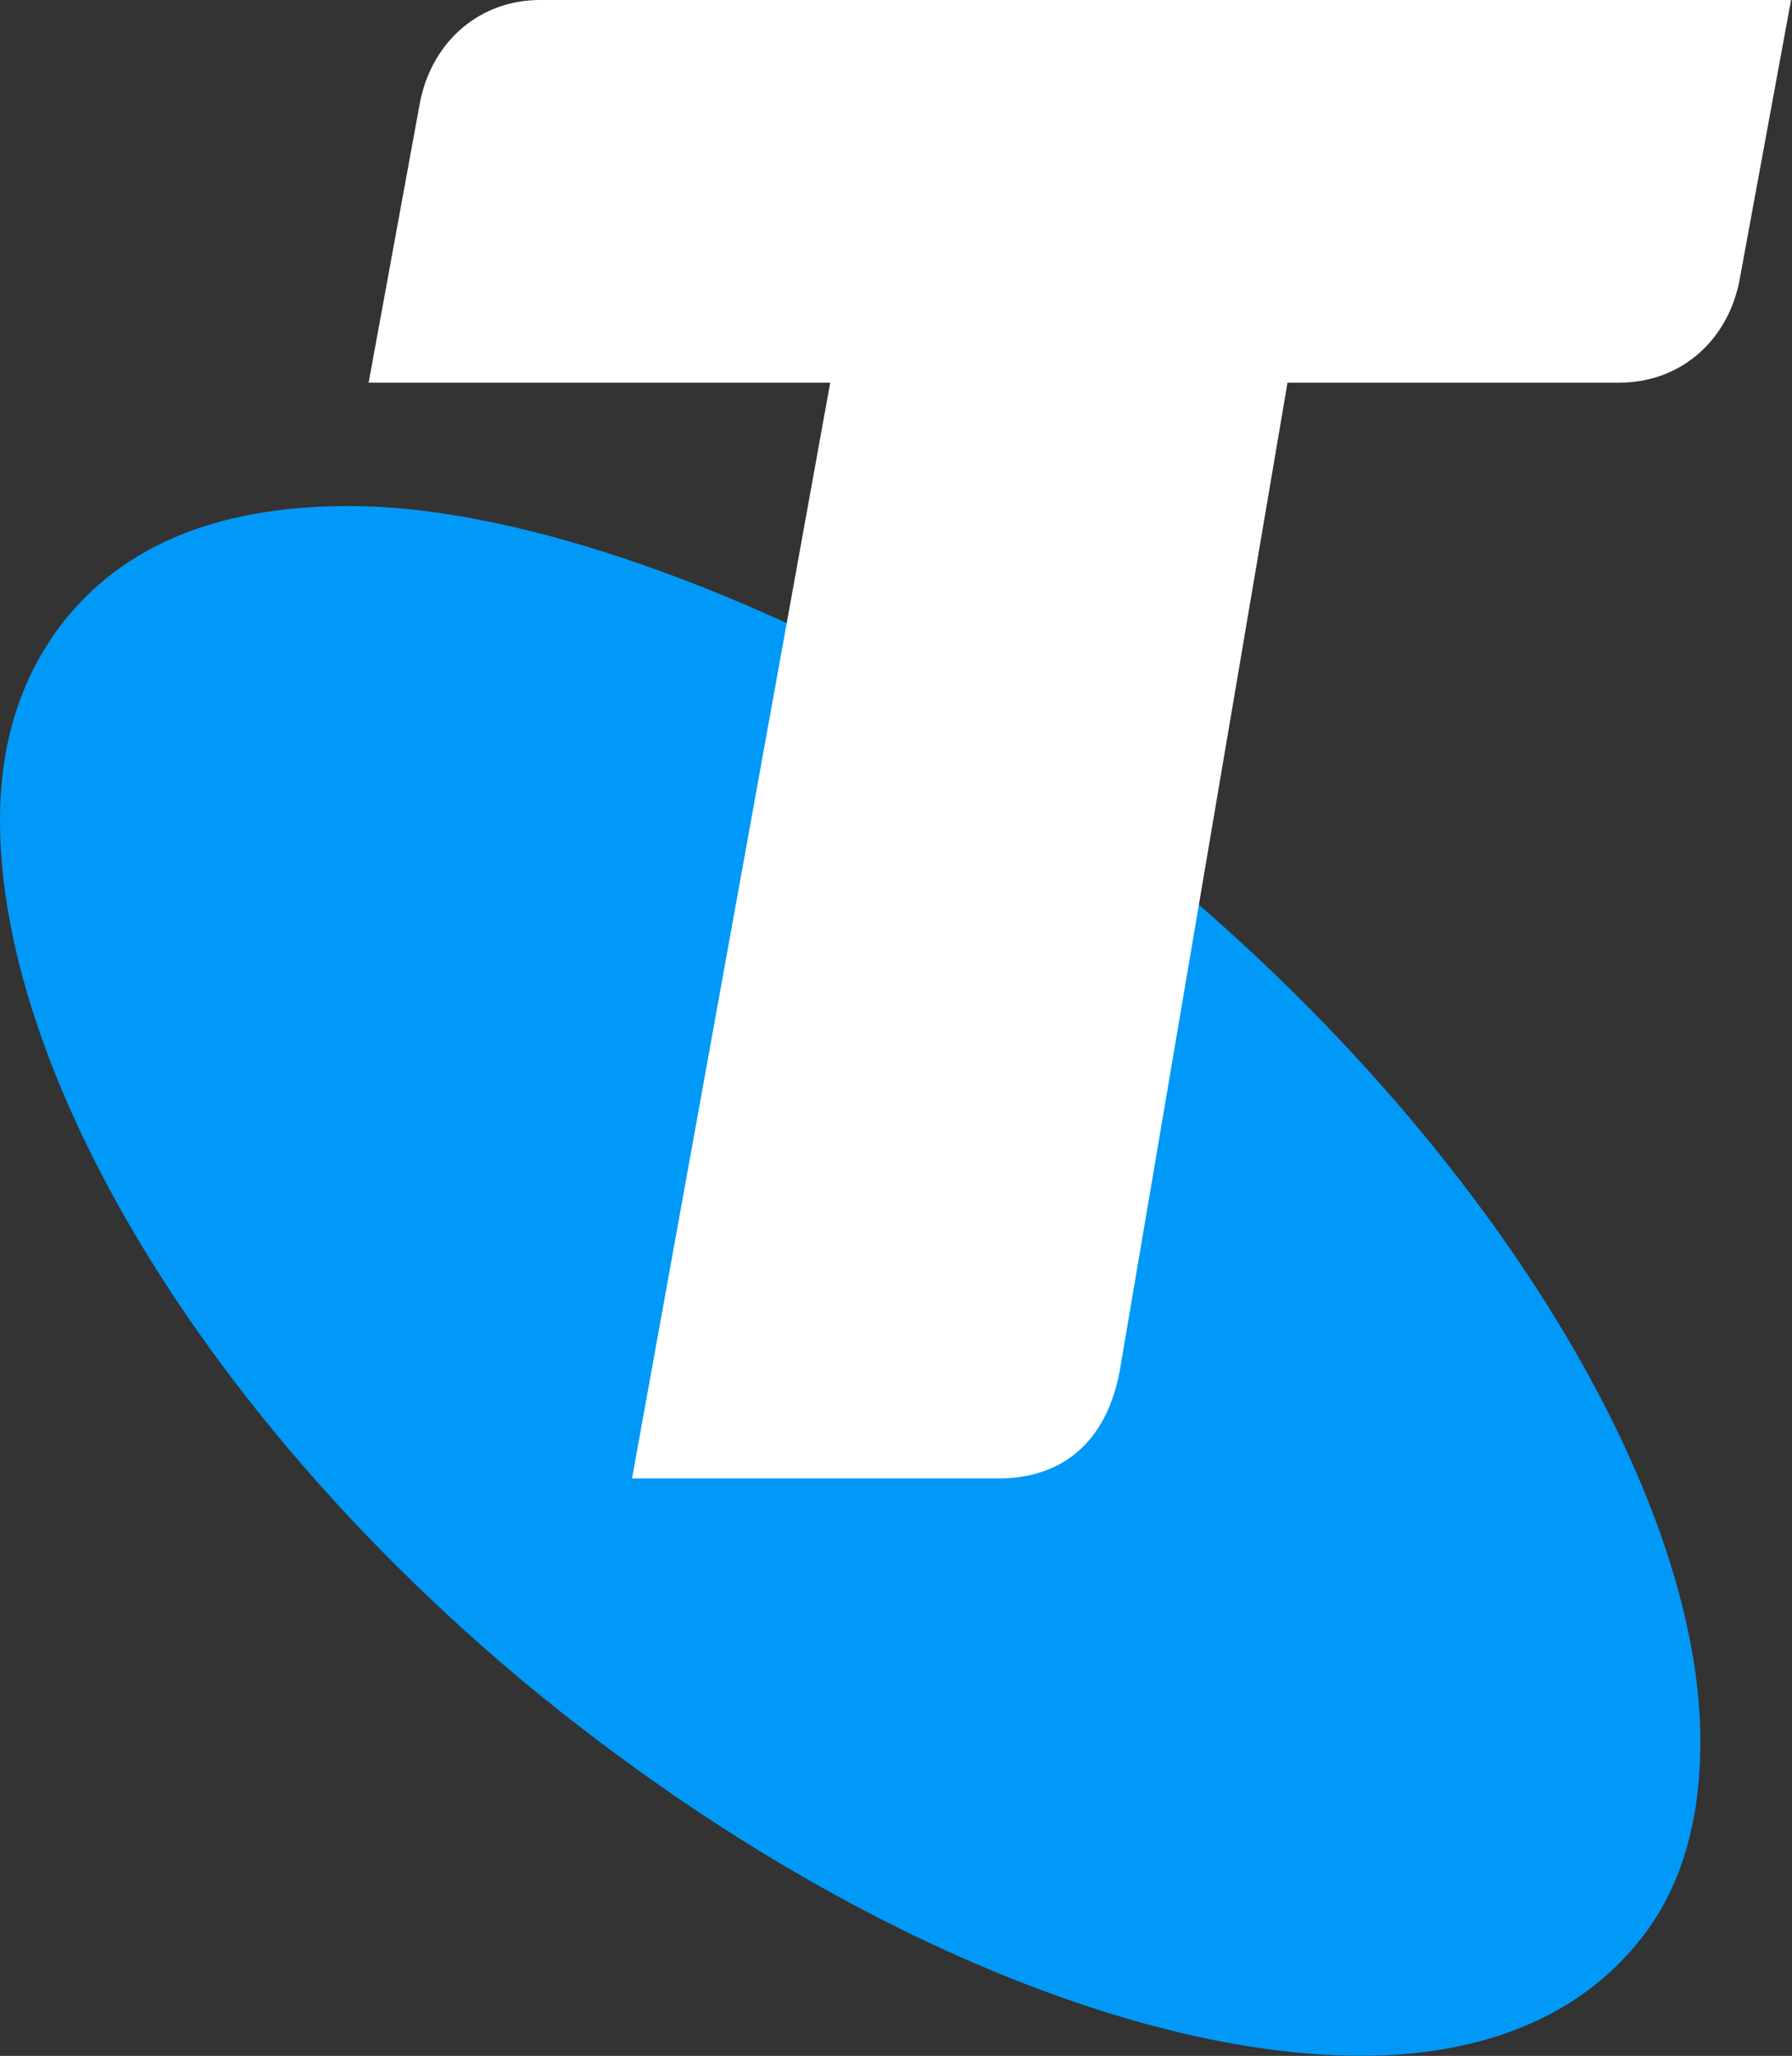
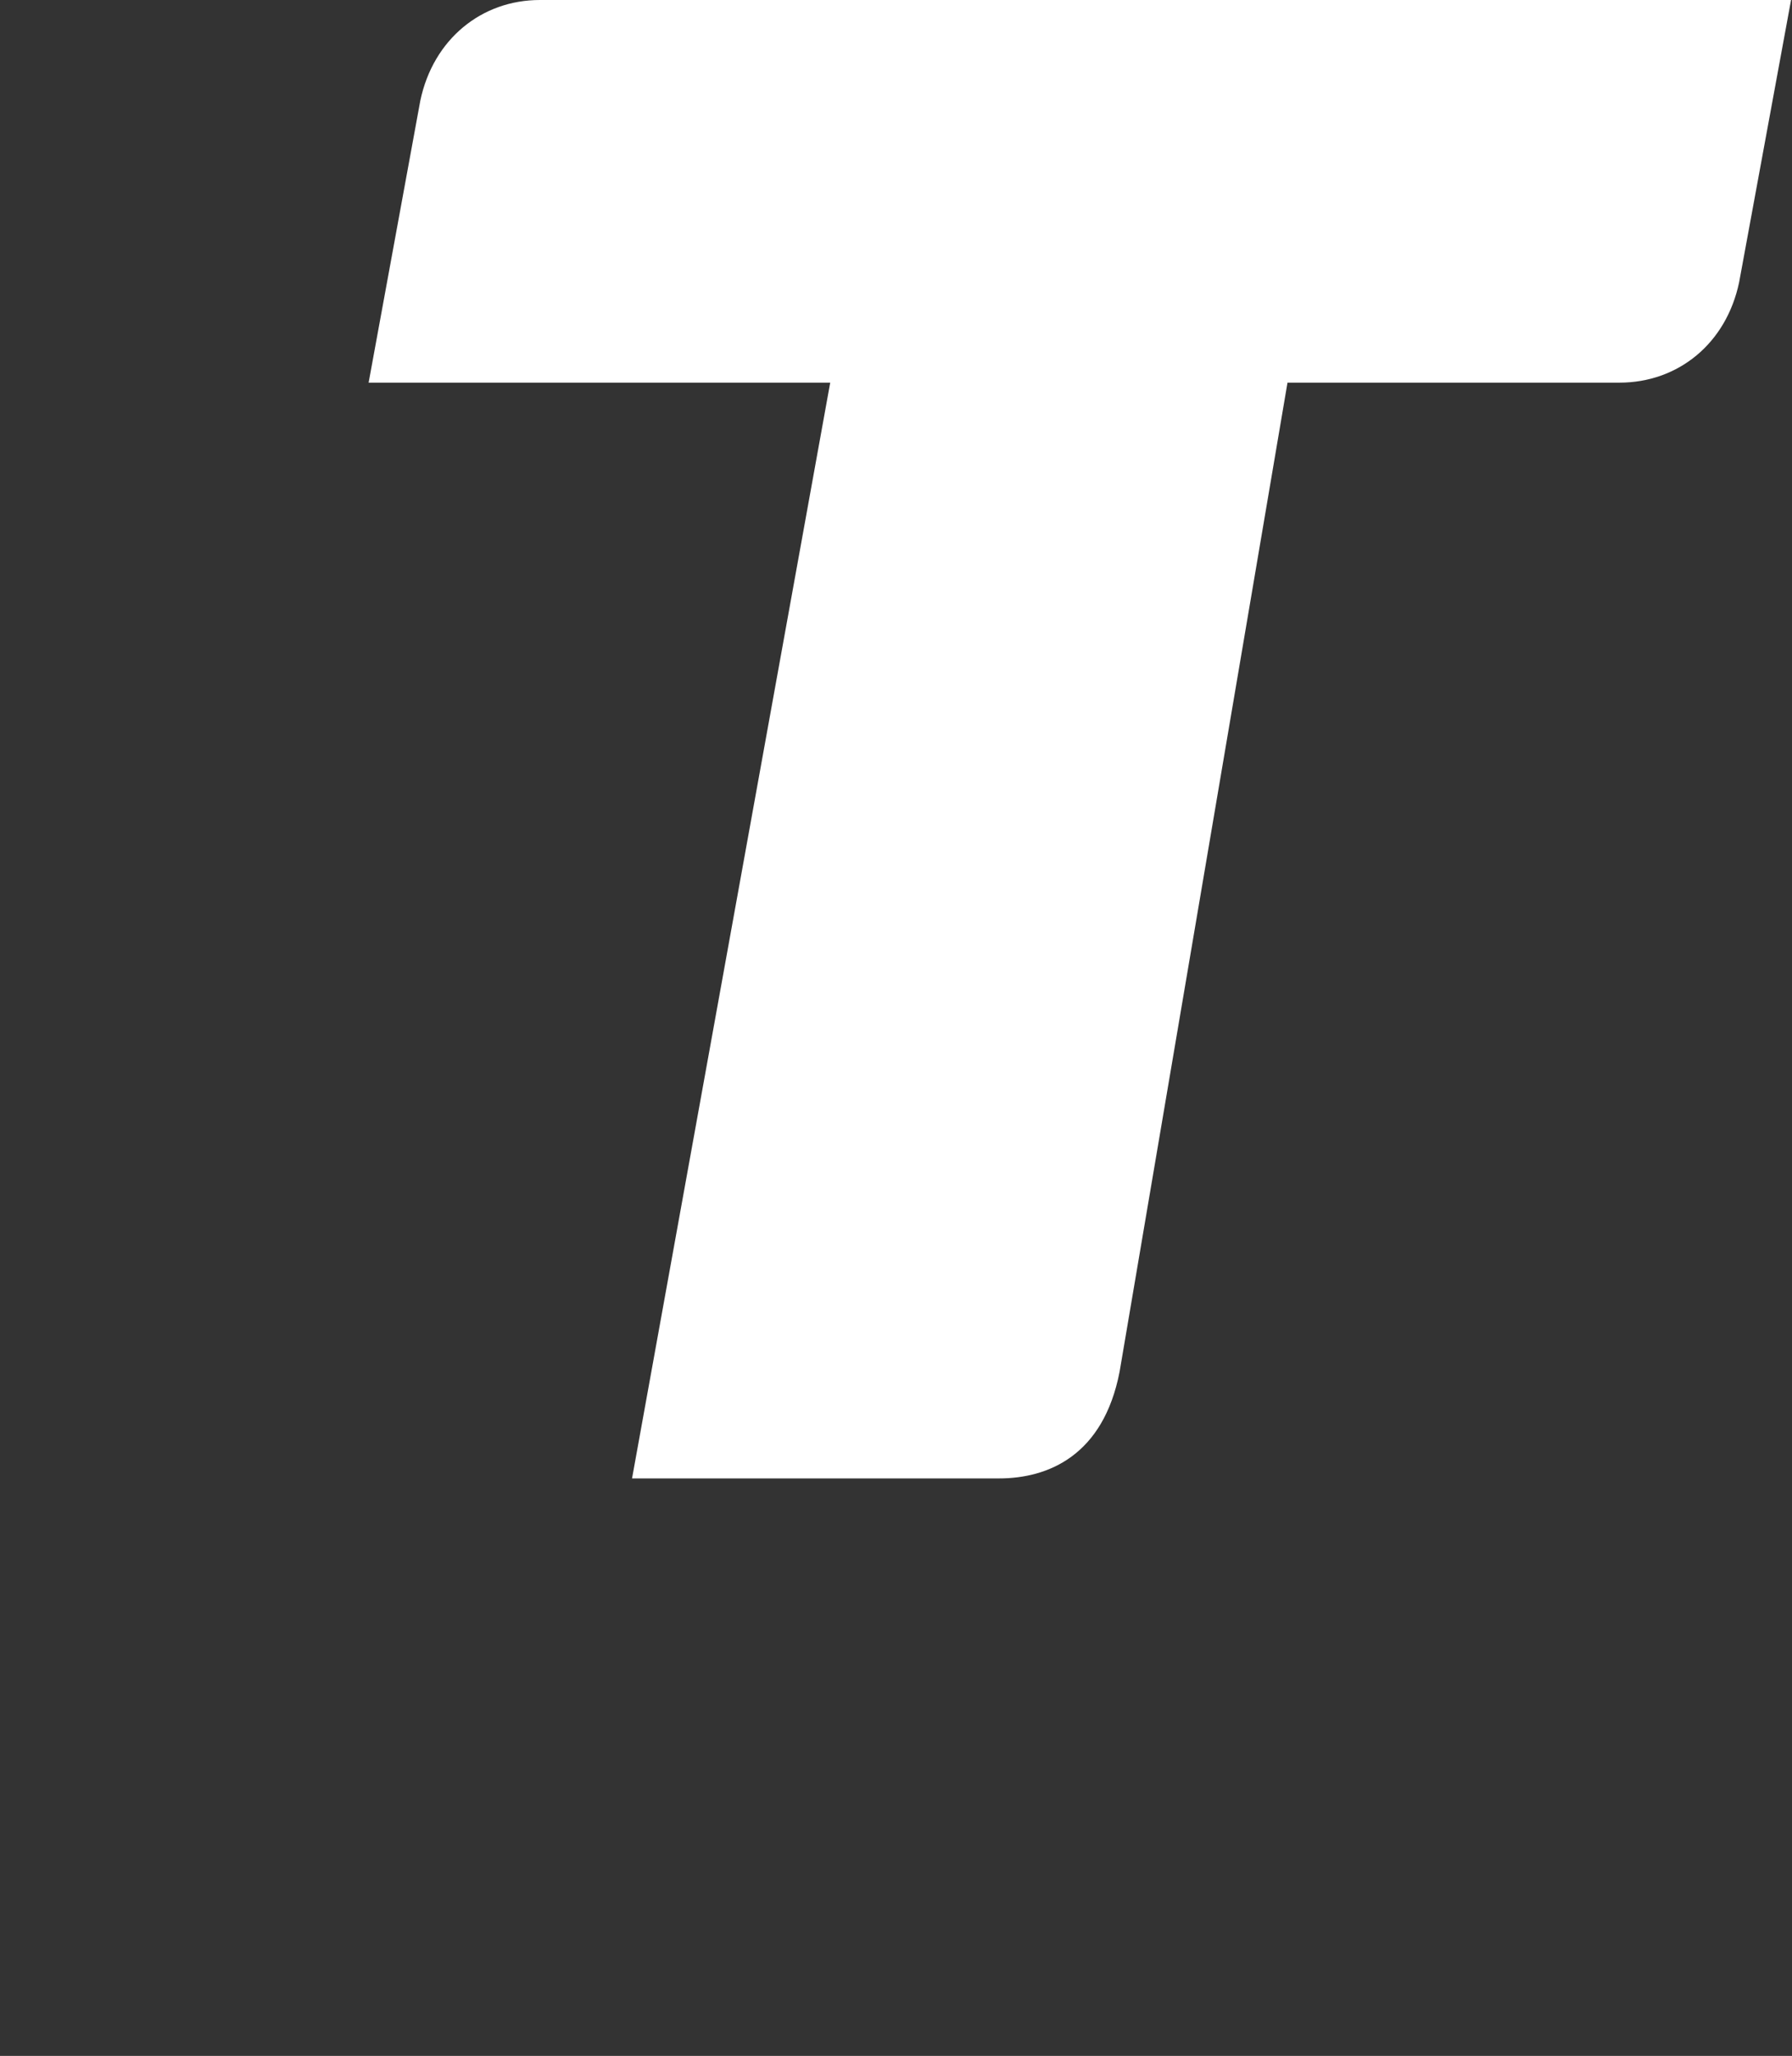
<svg xmlns="http://www.w3.org/2000/svg" version="1.2" viewBox="0 0 1332 1528" width="1332" height="1528">
  <rect x="0" y="0" width="1332" height="1528" fill="#333333" stroke="none" />
  <title>Telstra_logo_(horizontal_variant)-svg</title>
  <style>
		.s0 { fill: #0099f8 } 
		.s1 { fill: #ffffff } 
	</style>
-   <path id="path22" class="s0" d="m891.1 672.4h-191.4l-114.9-209.3c-114.8-52.6-232-87-325.3-87-88.8 0-160.9 24.1-208.9 81.8-33.8 41-50.6 91.6-50.6 151.9 0 180.7 141.7 431.5 384.3 636 216.3 180.8 454.2 282.1 627.4 282.1 86.4 0 156.1-26.5 201.8-79.5 36-41 50.4-94.1 50.4-154.3 0-175.6-142.8-421.8-372.8-621.7z" />
  <path id="path36" class="s1" d="m401.3 0c-43.3 0-79.3 29.1-88.9 74.9l-38.4 209.5h343.1l-147.3 814.4h272.8c36.4 0 77.5-16.9 89.6-79.3l124.8-735.1h246.7c43.5 0 79.4-28.9 89-74.6l38.6-209.8z" />
</svg>